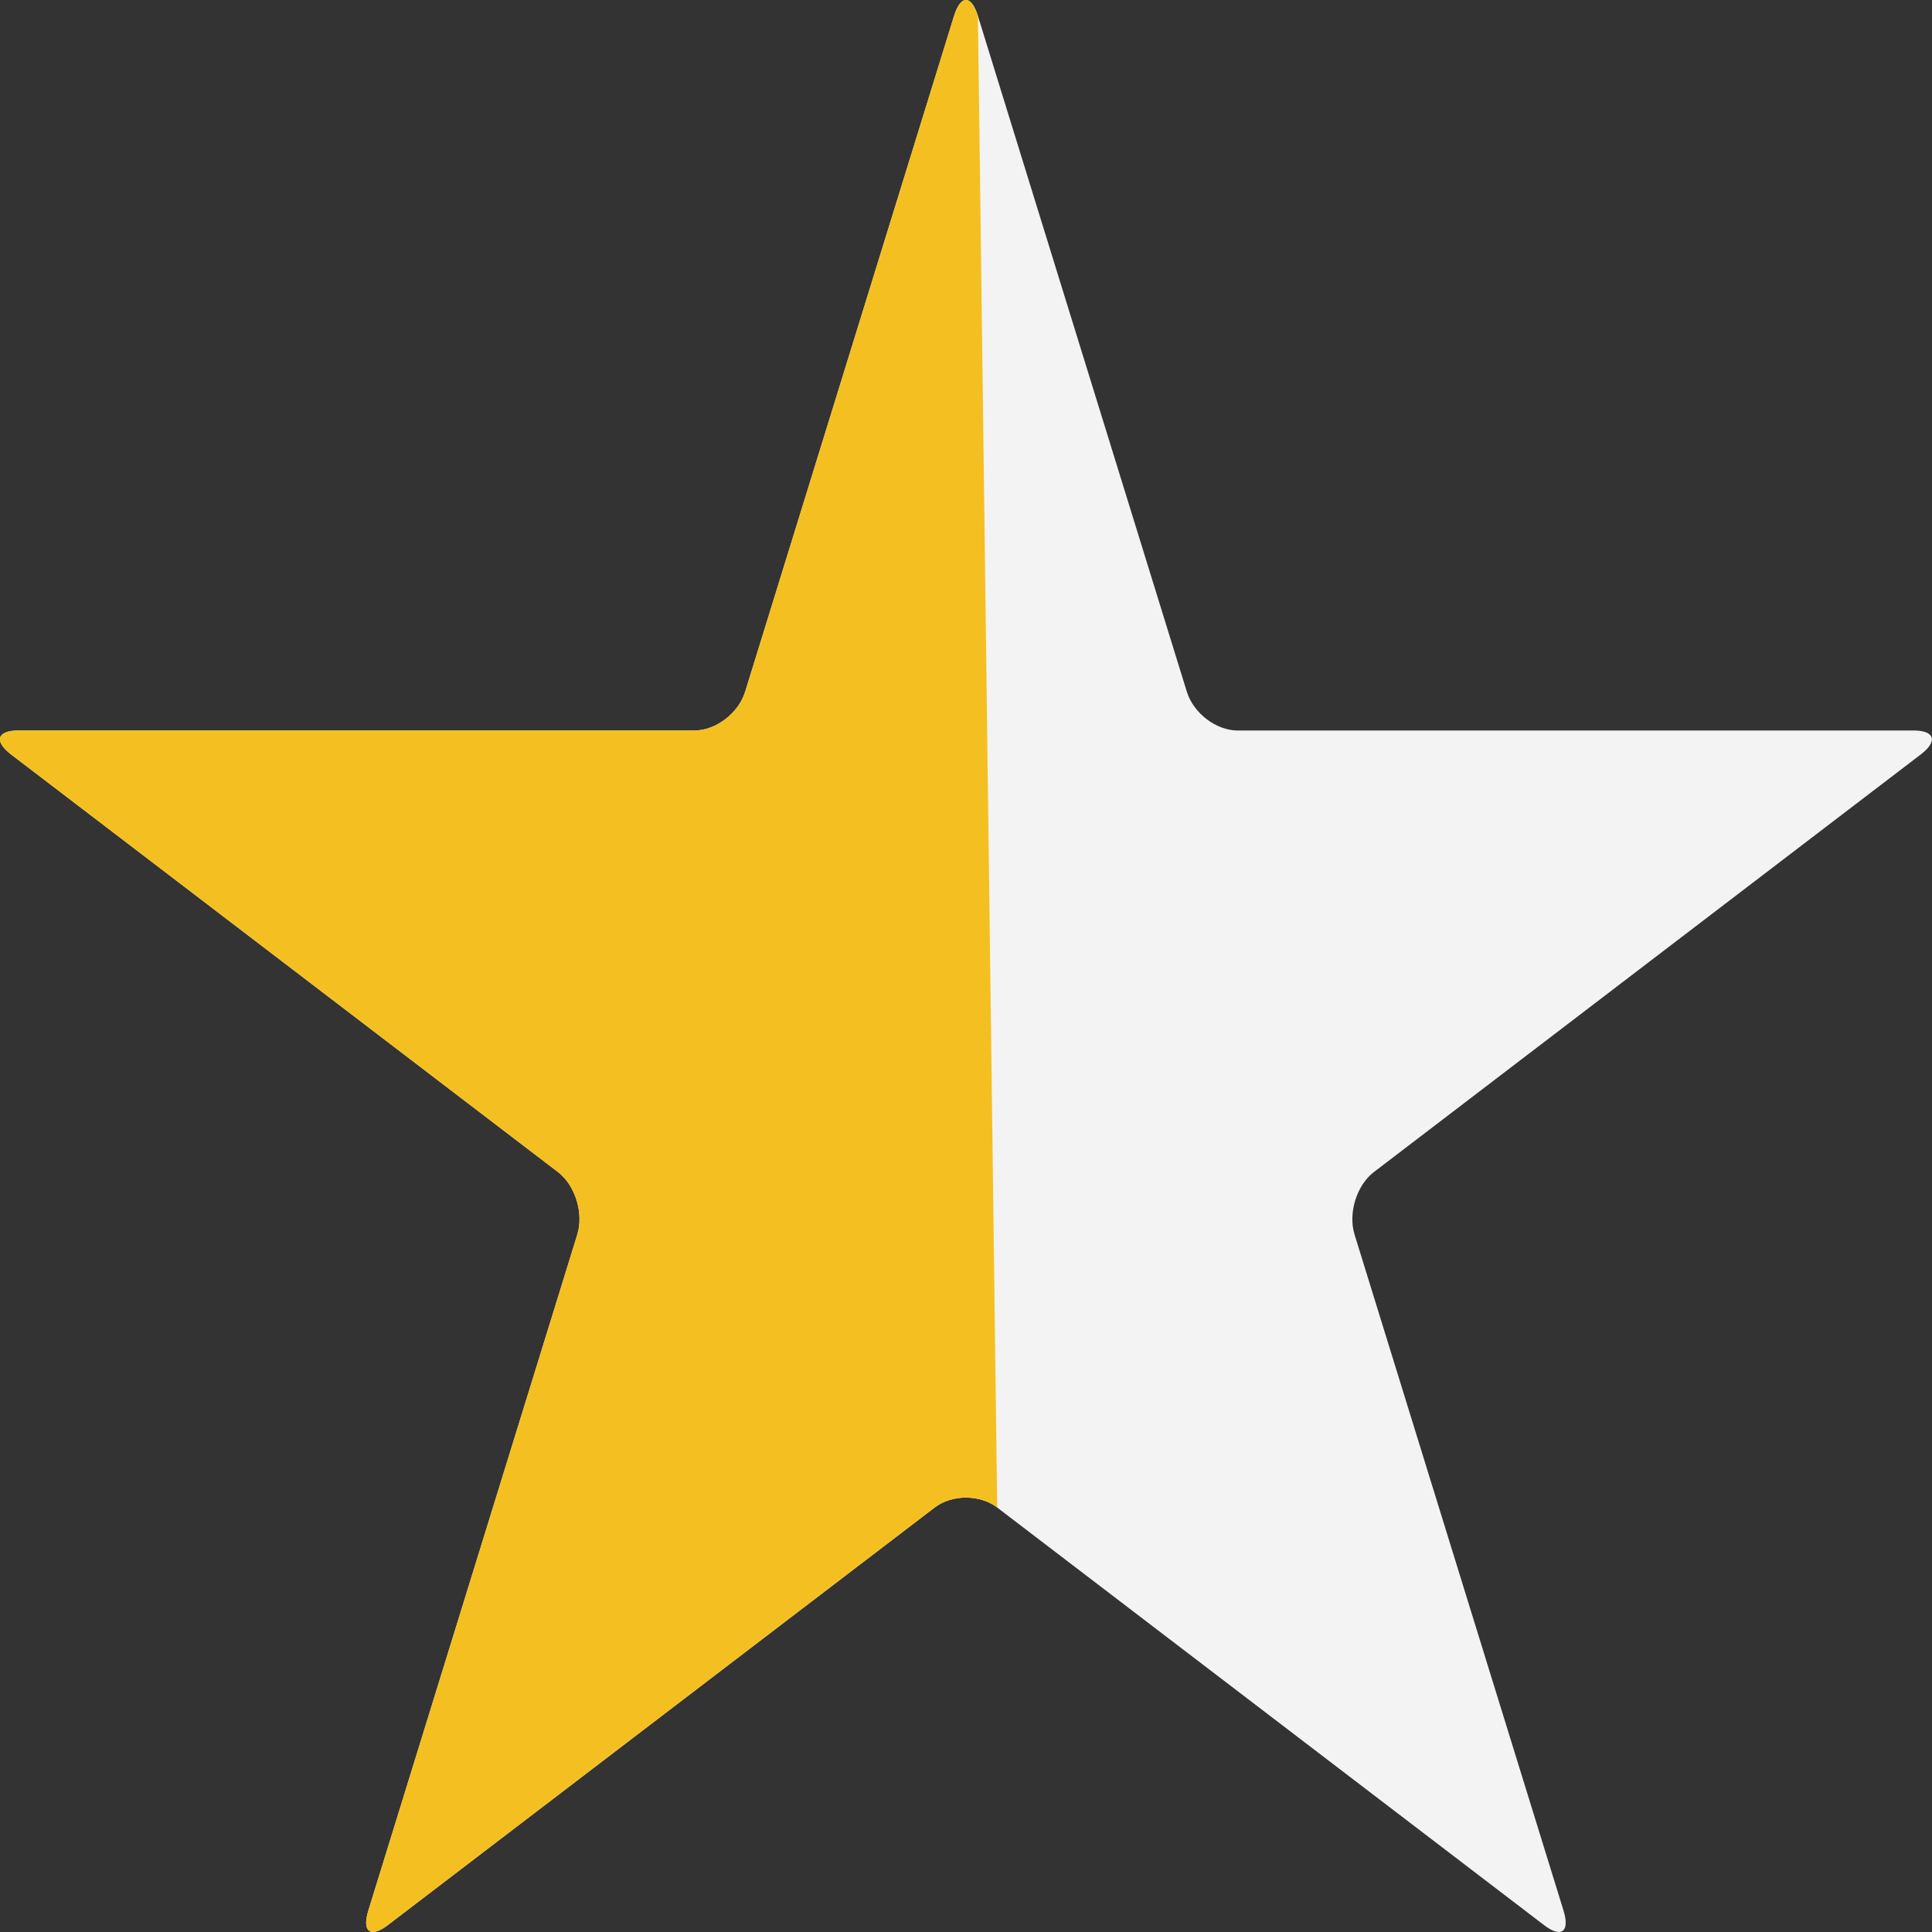
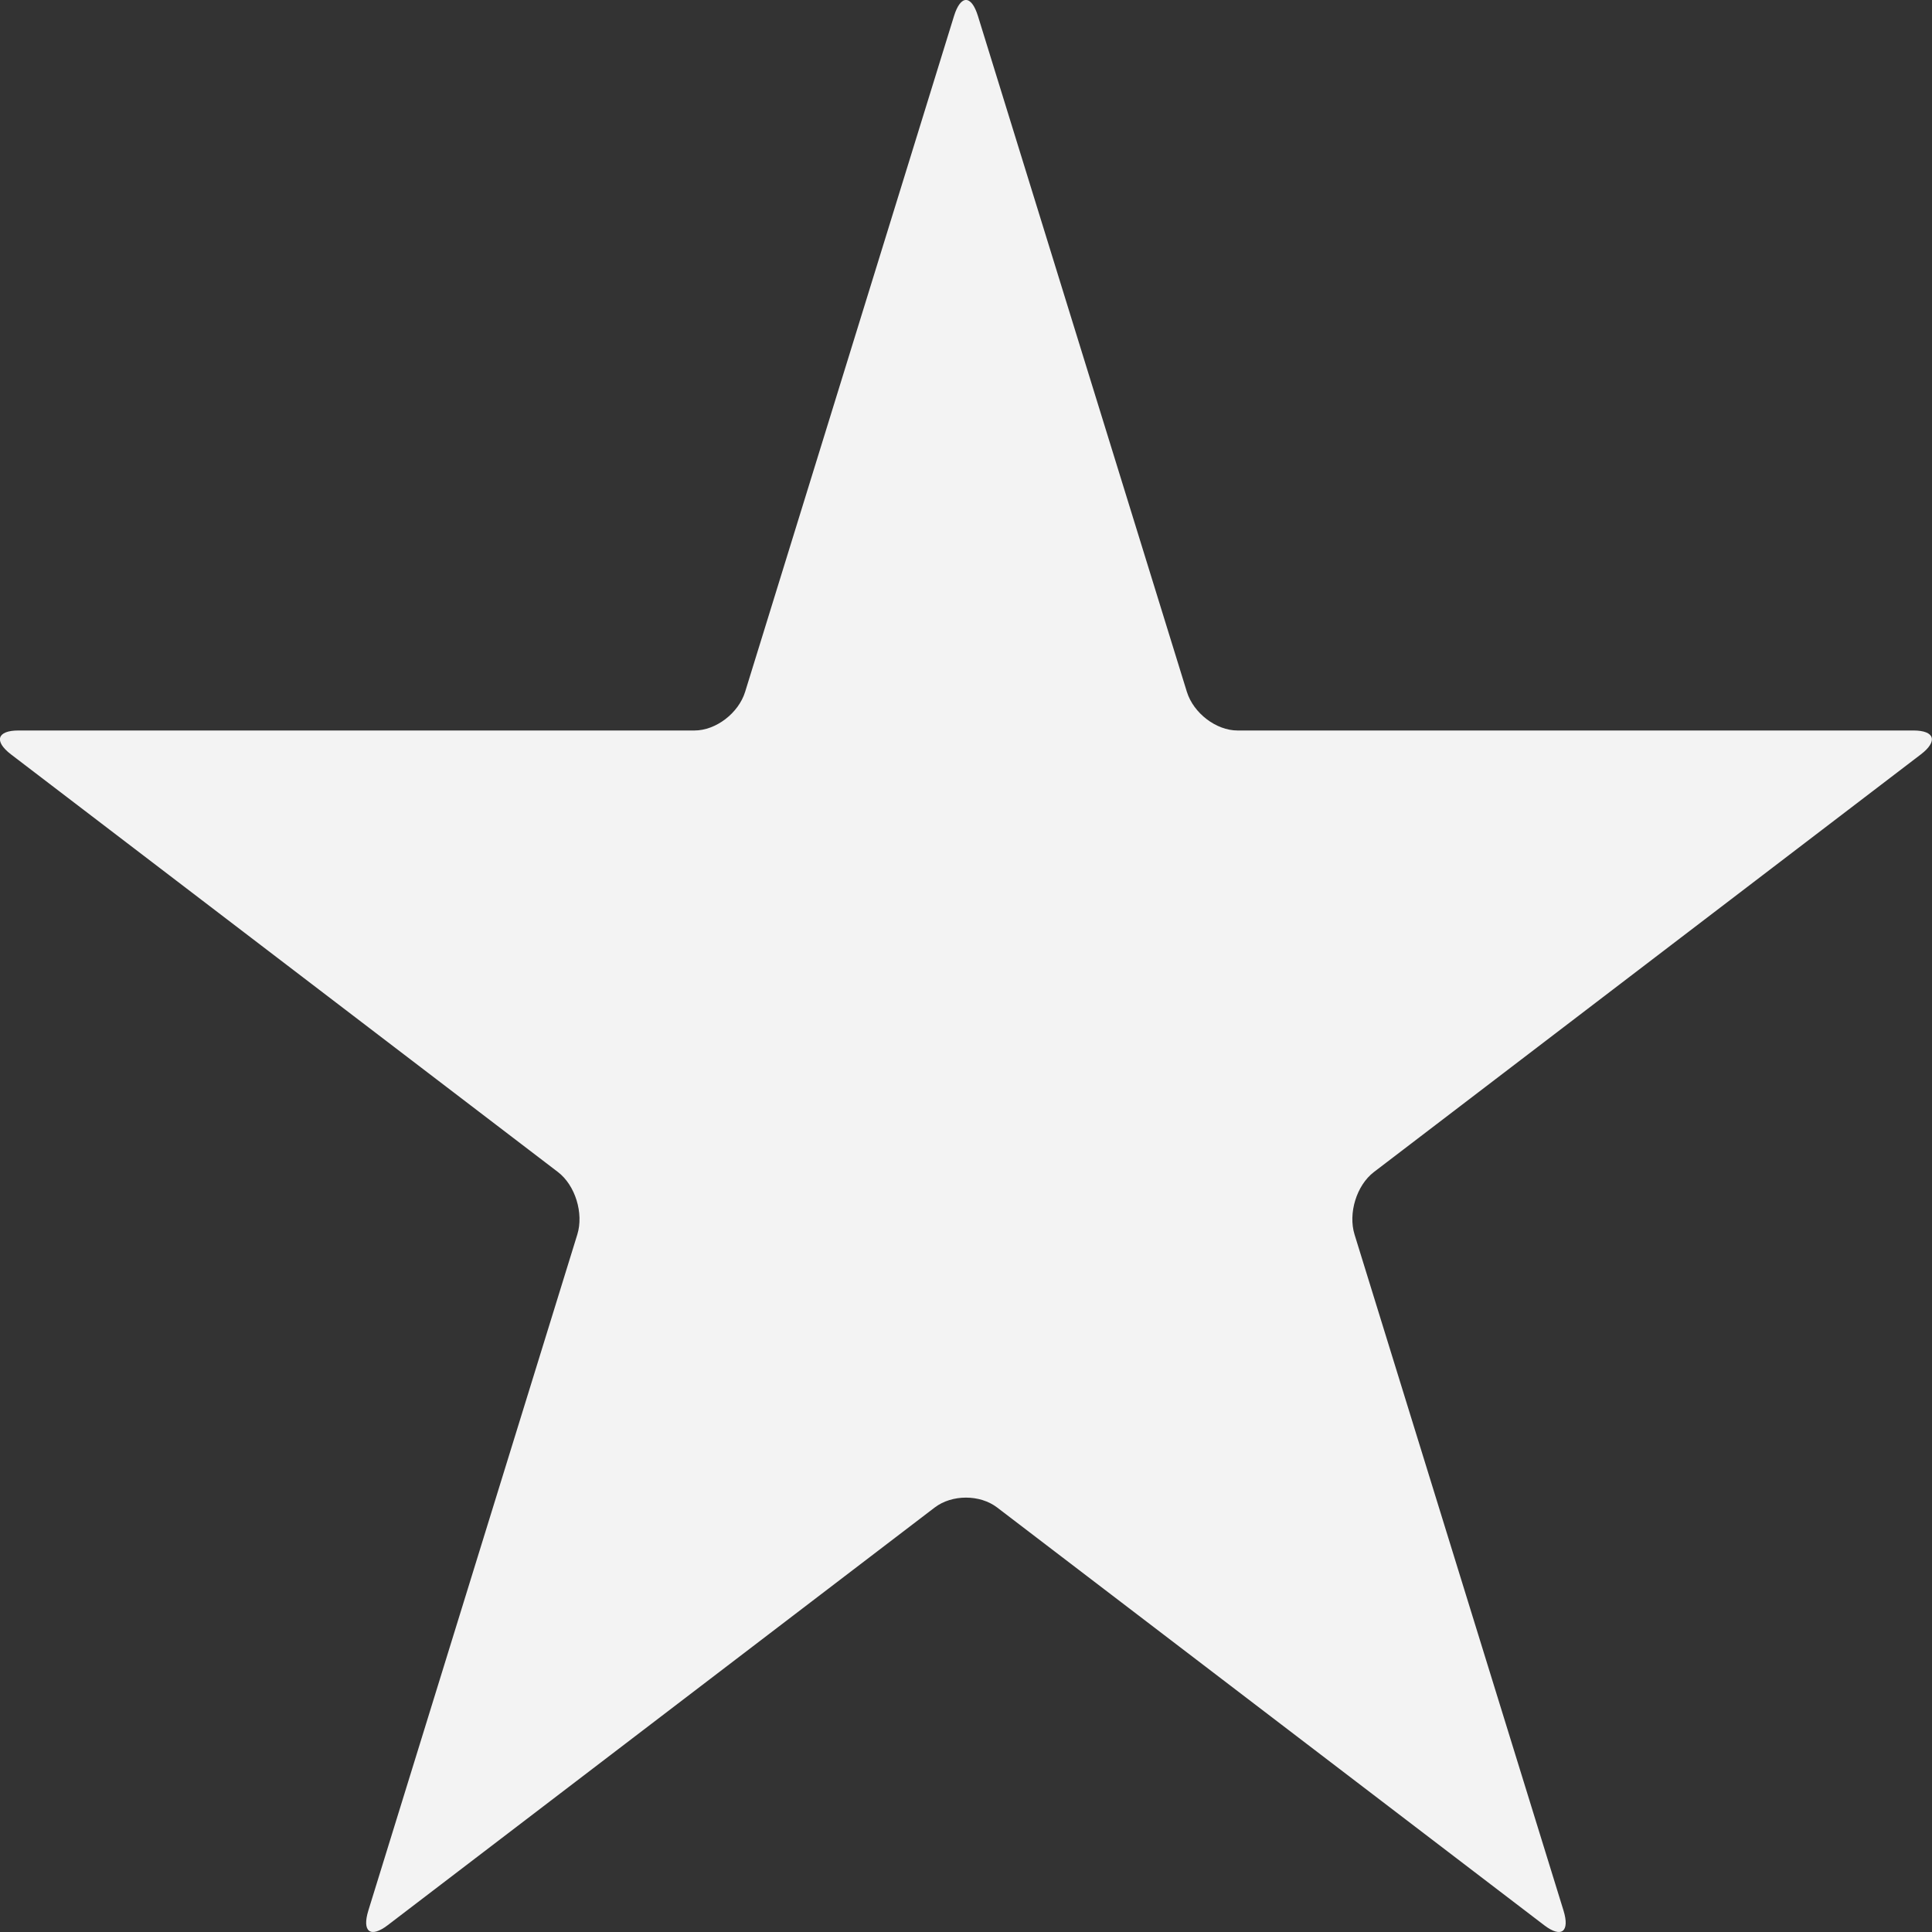
<svg xmlns="http://www.w3.org/2000/svg" height="40" viewBox="0 0 40 40" width="40">
  <rect x="0" y="0" width="40" height="40" fill="#333333" stroke="none" />
  <g fill="none">
    <path d="m25.621 15.124c-.442 0-.911-.359-1.048-.8l-4.326-13.993c-.137-.442-.358-.442-.495 0l-4.325 13.993c-.137.442-.606.8-1.048.8h-13.998c-.442 0-.511.221-.153.495l11.324 8.647c.358.274.537.853.4 1.295l-4.325 13.992c-.137.442.042.579.4.306l11.324-8.647c.358-.274.938-.274 1.295 0l11.324 8.647c.358.274.537.136.4-.306l-4.325-13.992c-.137-.442.042-1.022.4-1.295l11.324-8.647c.358-.274.289-.495-.153-.495h-13.997z" fill="#f3f3f3" />
-     <path d="m20.247.331c-.137-.442-.358-.442-.495 0l-4.325 13.993c-.137.442-.606.8-1.048.8h-13.998c-.442 0-.511.221-.153.495l11.324 8.647c.358.274.537.853.4 1.295l-4.325 13.992c-.137.442.042.579.4.306l11.324-8.647c.358-.274.938-.274 1.295 0" fill="#f4c021" />
  </g>
</svg>